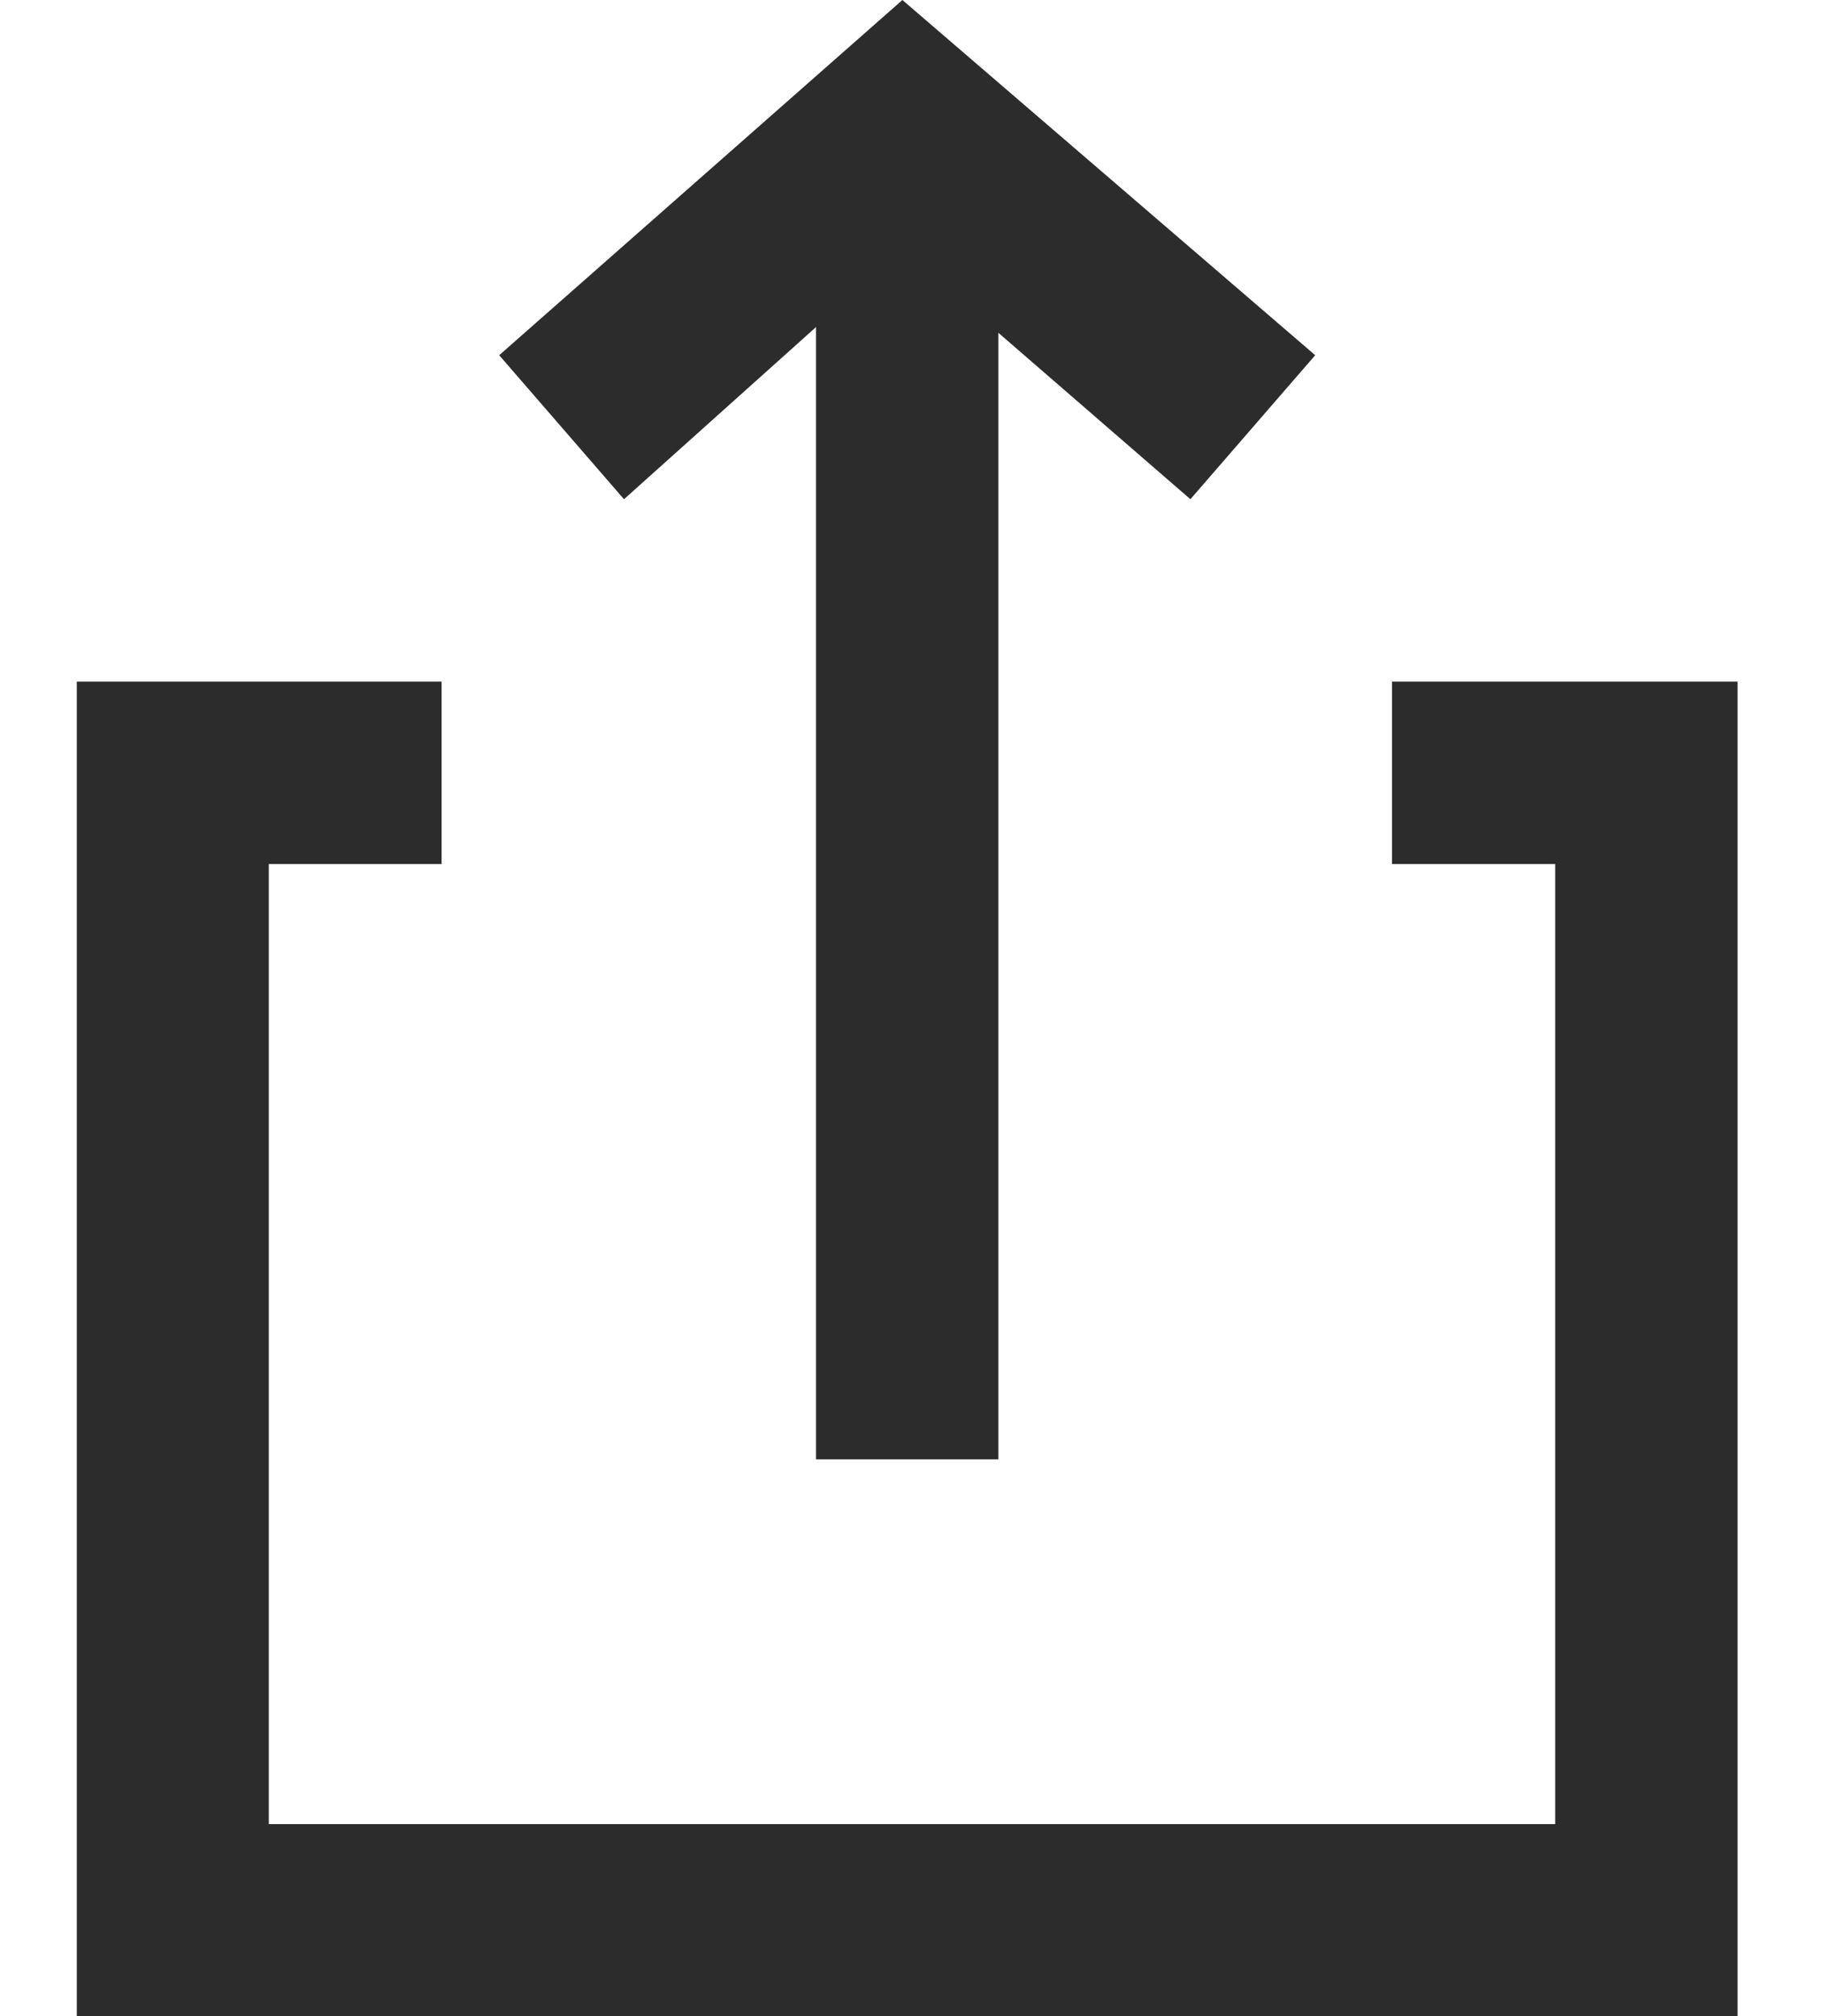
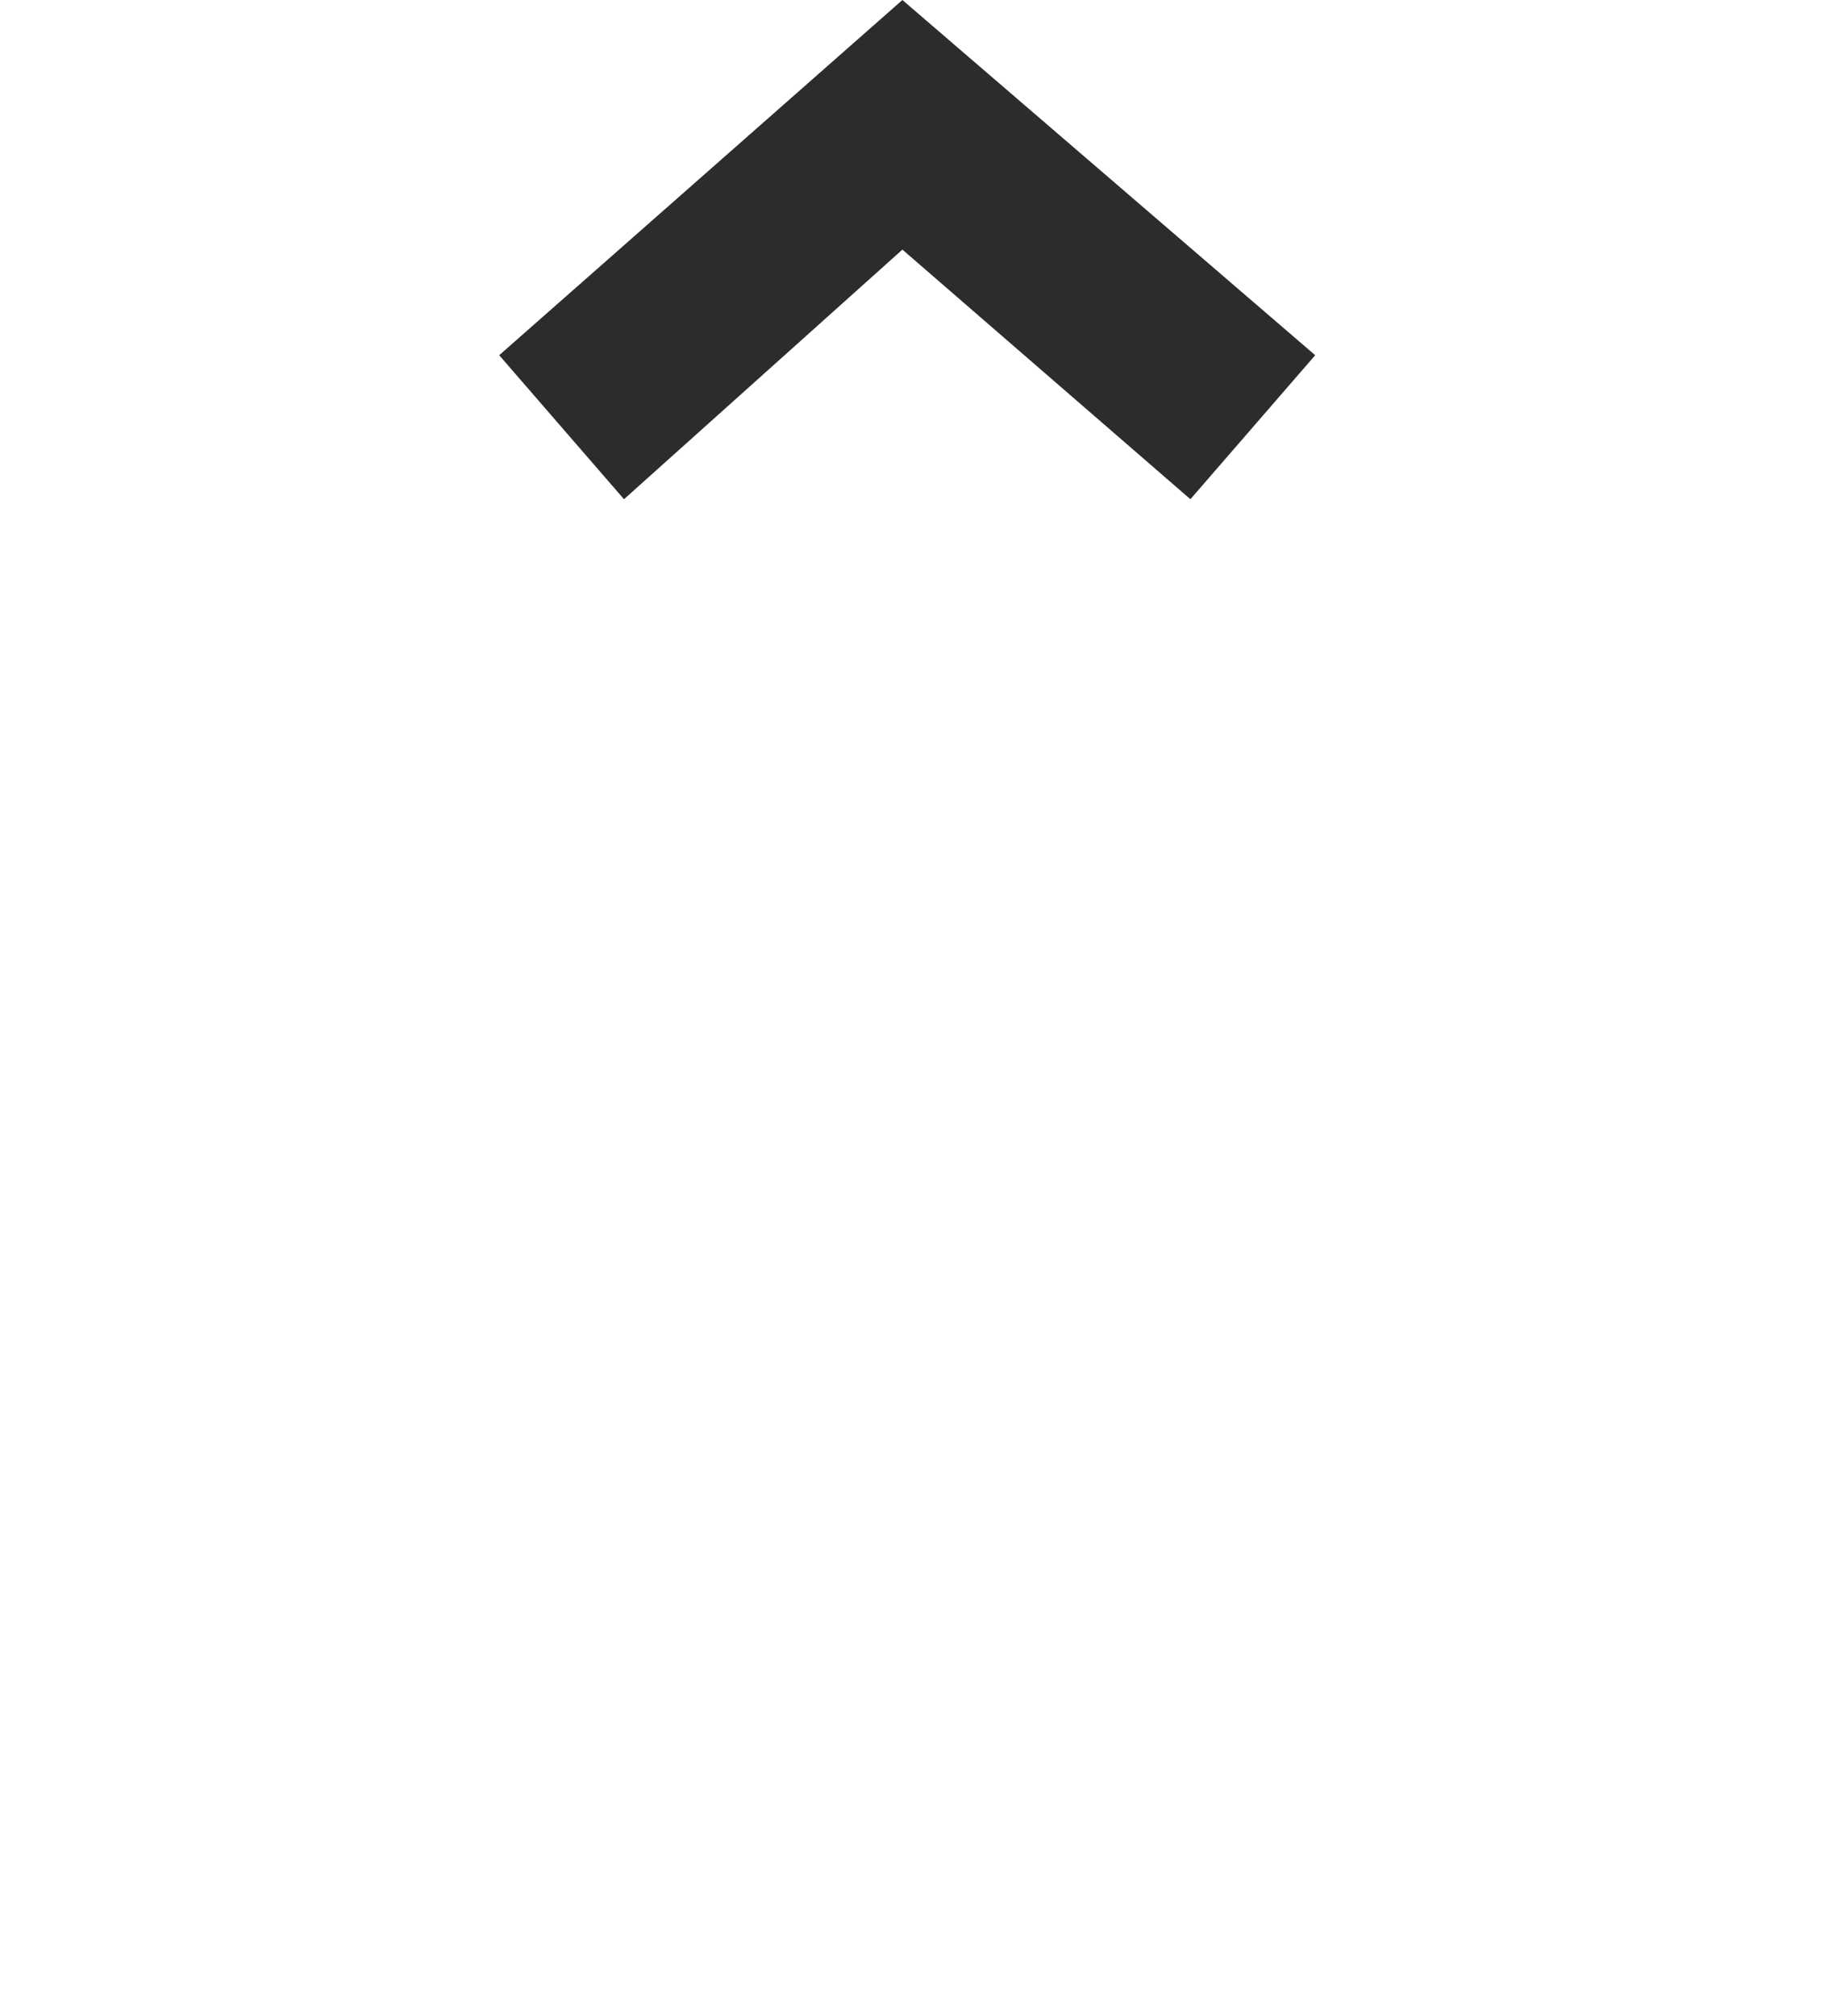
<svg xmlns="http://www.w3.org/2000/svg" viewBox="0 0 19 21">
  <style type="text/css">
	.st031{fill:#2c2c2c;}
</style>
  <g>
    <g>
-       <rect x="8.5" y="1.3" class="st031" width="1.9" height="13.9" />
-     </g>
+       </g>
    <g>
      <polygon class="st031" points="12.4,5.2 9.4,2.6 6.5,5.2 5.2,3.7 9.4,0 13.7,3.7   " />
    </g>
  </g>
  <g>
-     <polygon class="st031" points="18.1,21 0.8,21 0.8,7.1 4.6,7.1 4.6,9 2.8,9 2.8,19 16.2,19 16.2,9 14.5,9 14.5,7.1 18.1,7.1  " />
-   </g>
+     </g>
</svg>